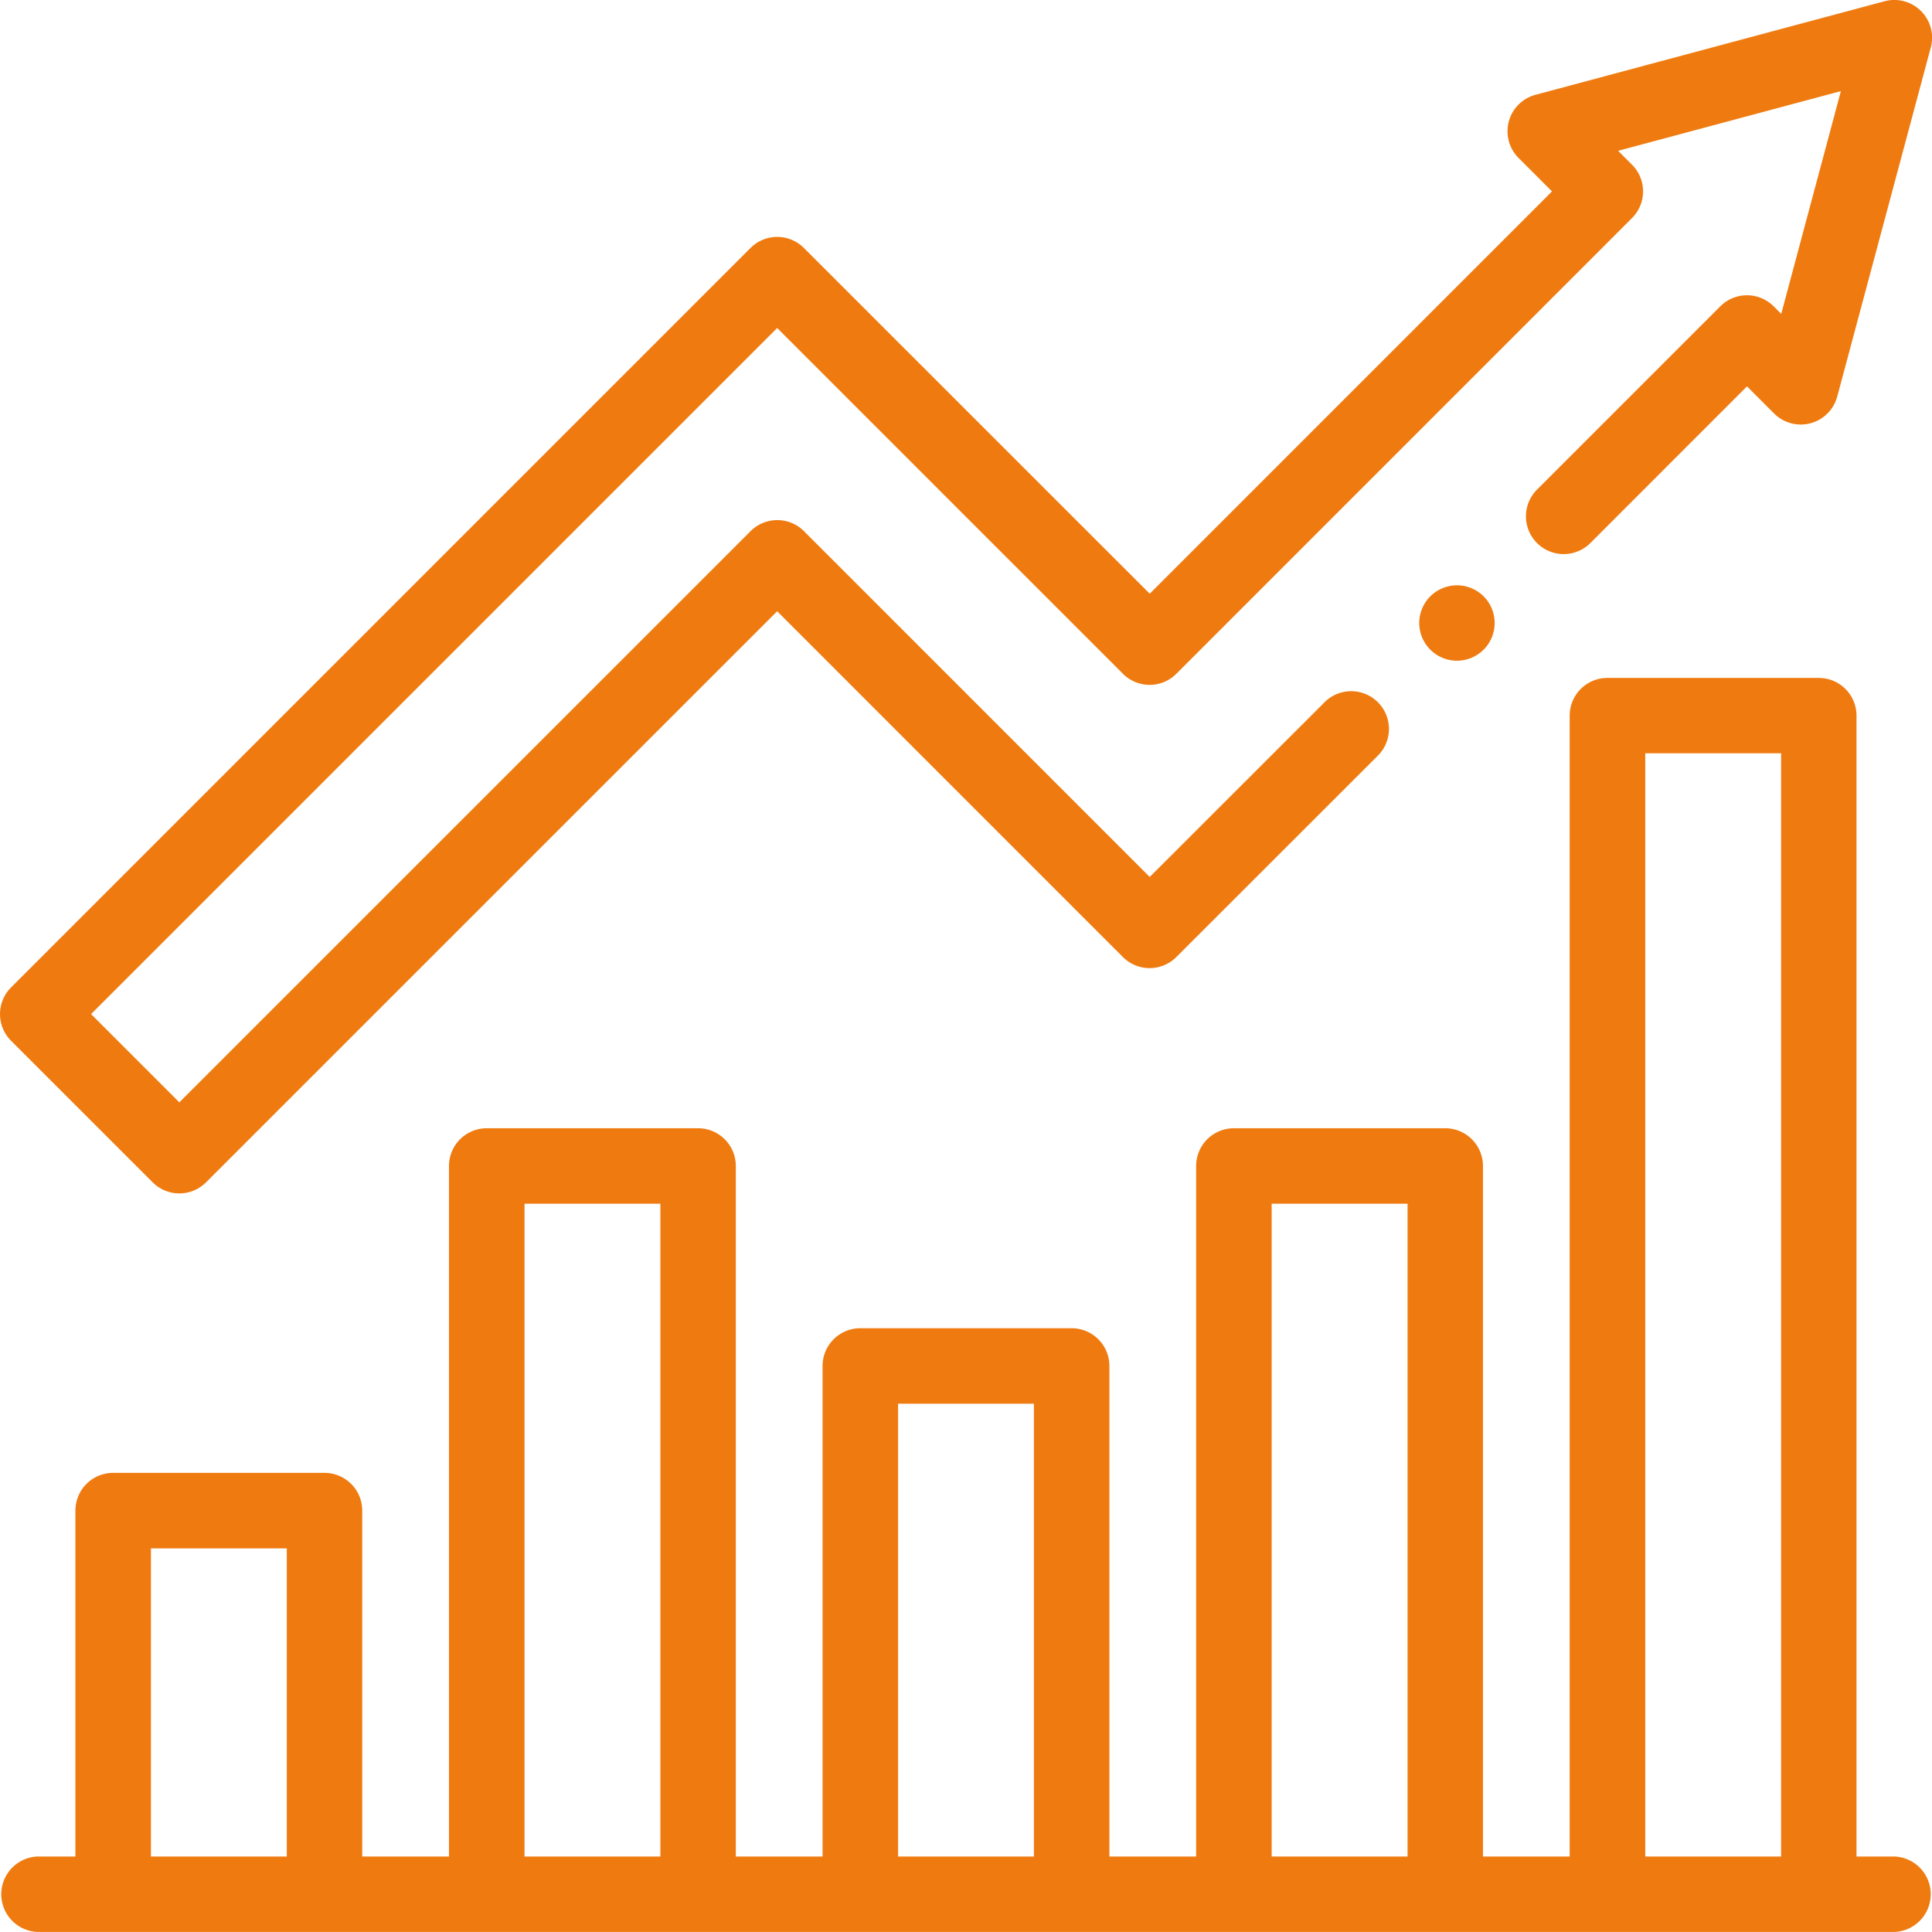
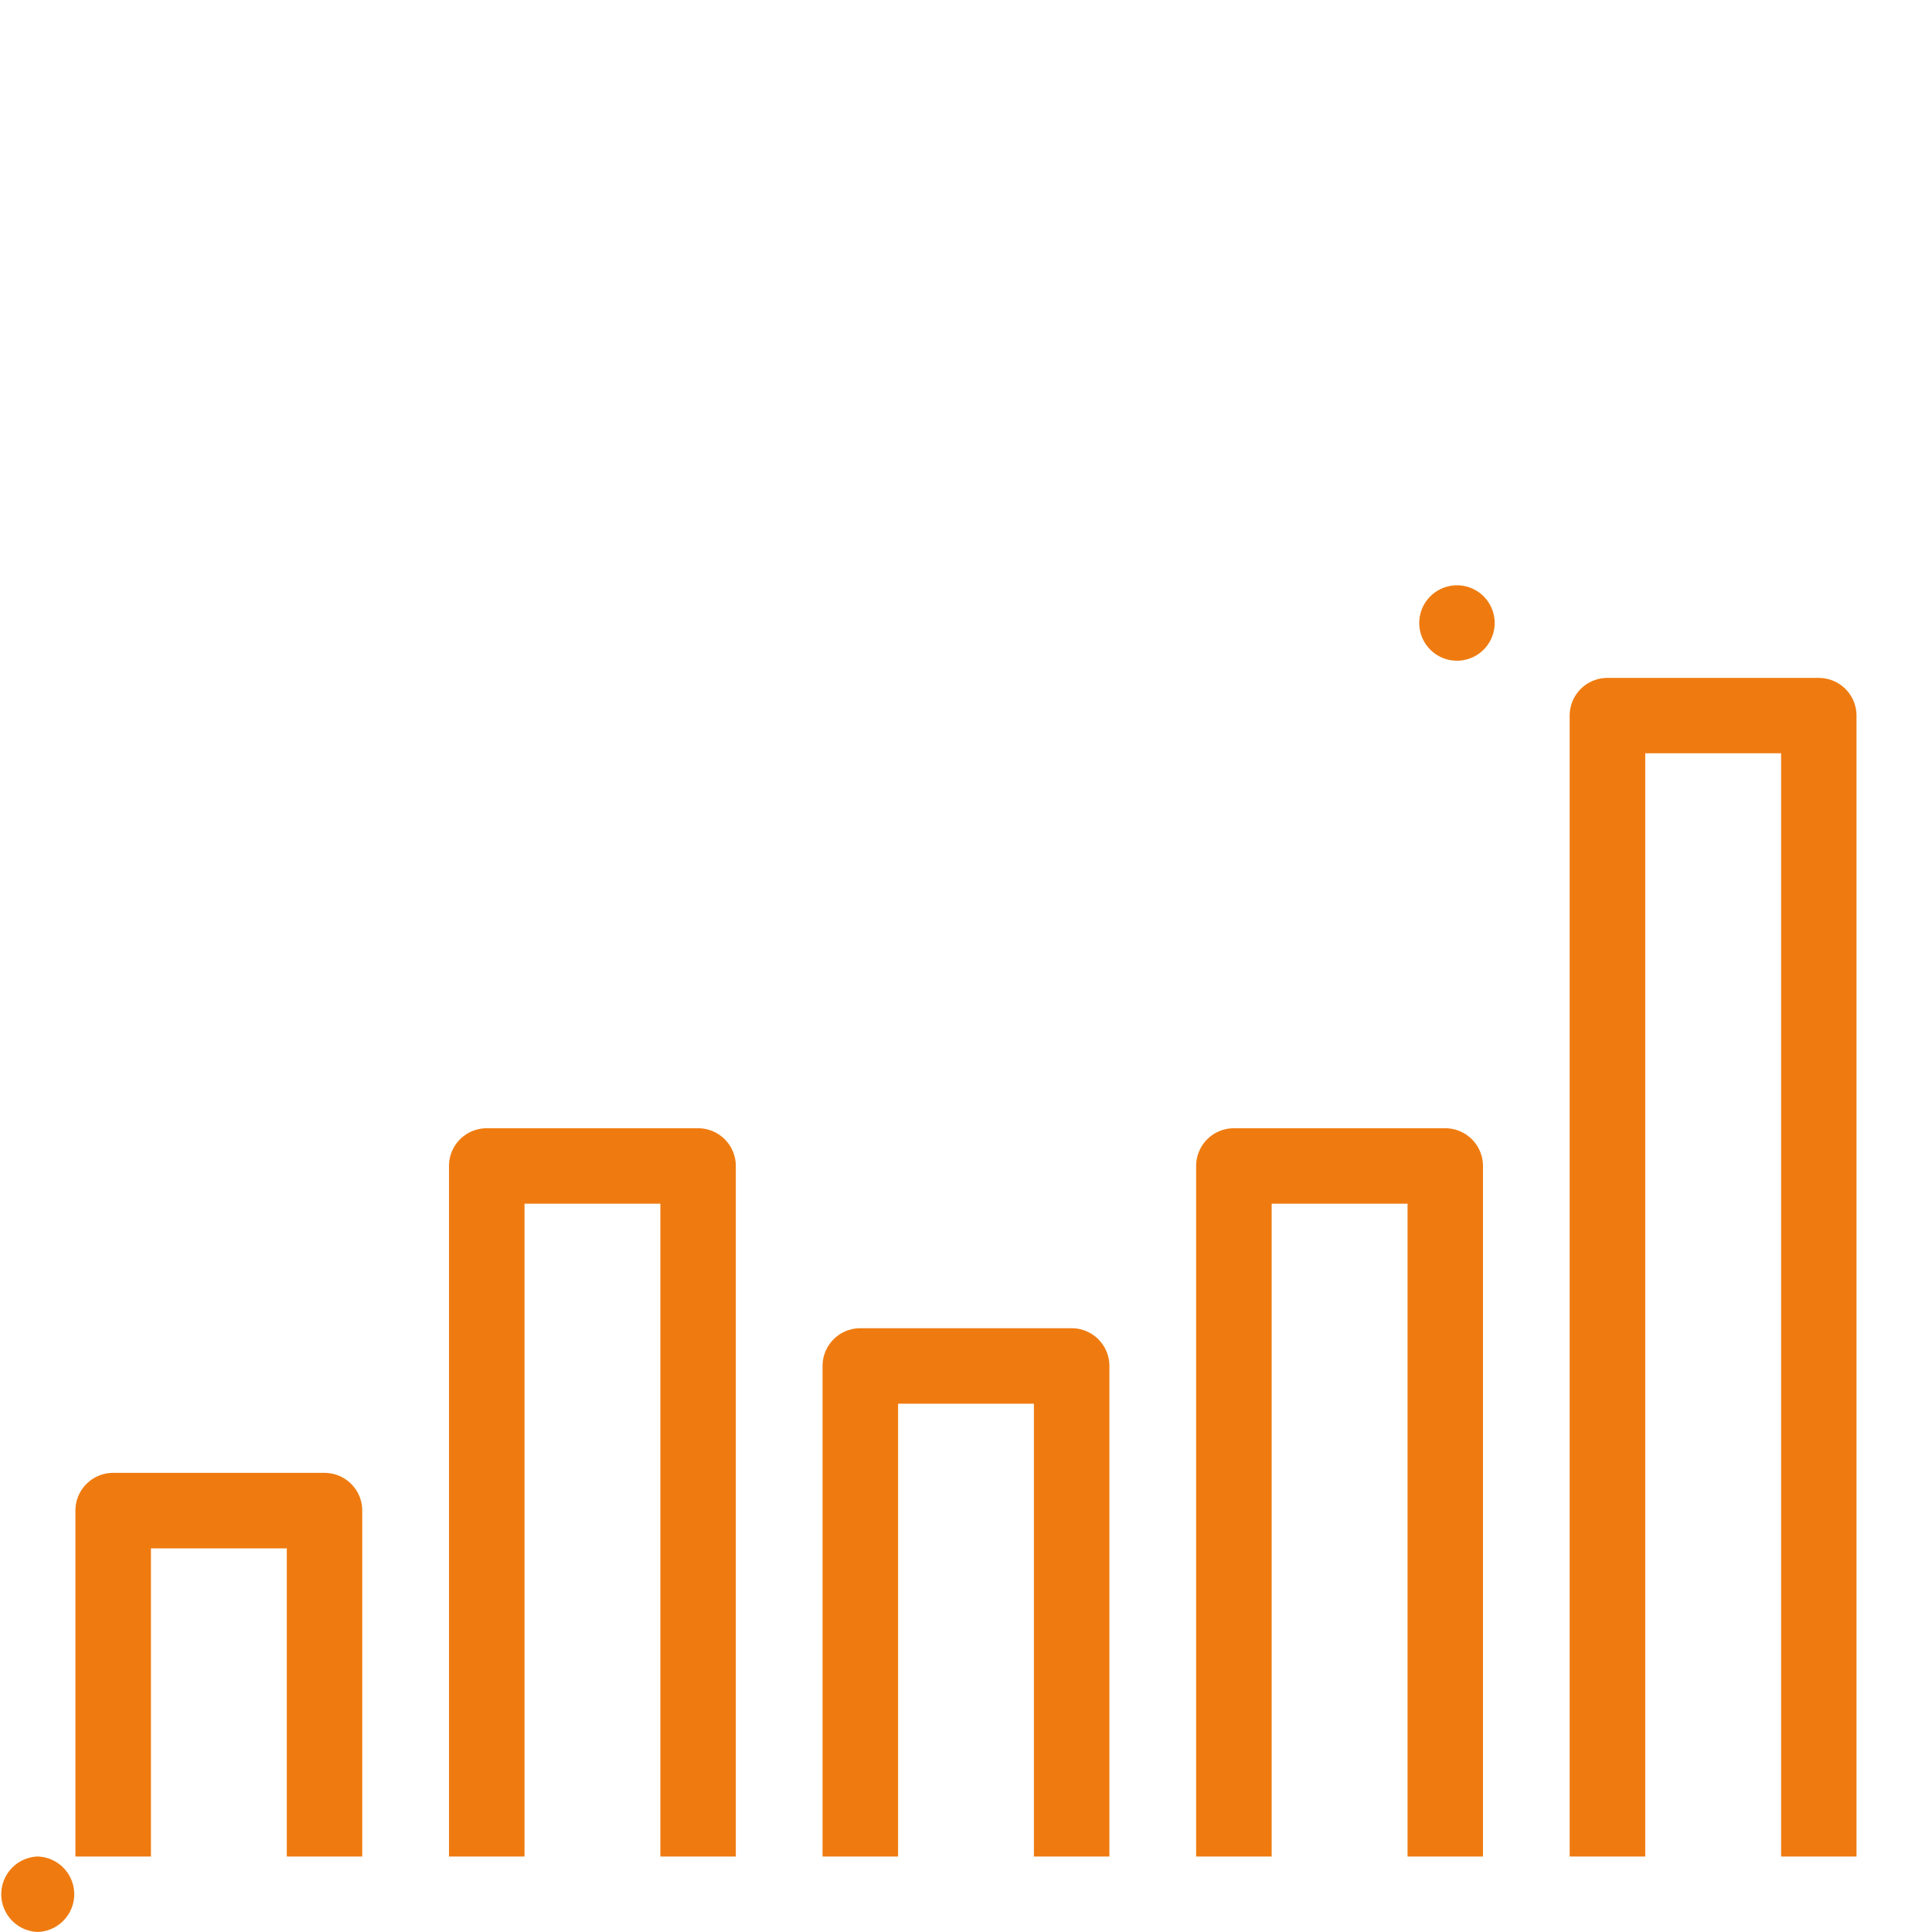
<svg xmlns="http://www.w3.org/2000/svg" width="45.707" height="45.707" viewBox="0 0 45.707 45.707">
  <defs>
    <style>.a{fill:#ef7b10;}</style>
  </defs>
  <g transform="translate(0 0)">
-     <path class="a" d="M3.612,27.972a.892.892,0,0,0,1.262,0L18.386,14.461l8.18,8.181a.893.893,0,0,0,1.263,0L32.574,17.9a.893.893,0,1,0-1.262-1.262L27.2,20.747l-8.18-8.181a.893.893,0,0,0-1.263,0L4.243,26.079,2.155,23.991,18.386,7.76l8.181,8.181a.892.892,0,0,0,1.262,0L38.61,5.159a.892.892,0,0,0,0-1.262l-.329-.329,5.27-1.412L42.14,7.426l-.179-.179a.892.892,0,0,0-1.262,0l-4.337,4.337a.893.893,0,0,0,1.263,1.263L41.33,9.141l.641.641a.893.893,0,0,0,1.494-.4l2.213-8.258A.893.893,0,0,0,44.583.03L36.326,2.243a.893.893,0,0,0-.4,1.494l.791.791L27.2,14.046,19.018,5.866a.893.893,0,0,0-1.262,0L.262,23.36a.893.893,0,0,0,0,1.263Zm0,0" transform="translate(0 0)" />
-     <path class="a" d="M44.814,207.55h-.893v-26.99a.893.893,0,0,0-.893-.893h-5a.893.893,0,0,0-.893.893v26.99H35.084V191.214a.893.893,0,0,0-.893-.893h-5a.893.893,0,0,0-.893.893V207.55H26.246V195.945a.893.893,0,0,0-.893-.893h-5a.893.893,0,0,0-.893.893V207.55H17.408V191.214a.893.893,0,0,0-.893-.893h-5a.893.893,0,0,0-.893.893V207.55H8.57v-8.183a.893.893,0,0,0-.893-.893h-5a.893.893,0,0,0-.893.893v8.183H.893a.893.893,0,0,0,0,1.785H44.814a.893.893,0,0,0,0-1.785Zm-41.243,0V200.26H6.785v7.291Zm8.838,0V192.106h3.214V207.55Zm8.838,0V196.838H24.46V207.55Zm8.838,0V192.106H33.3V207.55Zm8.838,0v-26.1h3.214v26.1Zm0,0" transform="translate(0 -163.629)" />
+     <path class="a" d="M44.814,207.55h-.893v-26.99a.893.893,0,0,0-.893-.893h-5a.893.893,0,0,0-.893.893v26.99H35.084V191.214a.893.893,0,0,0-.893-.893h-5a.893.893,0,0,0-.893.893V207.55H26.246V195.945a.893.893,0,0,0-.893-.893h-5a.893.893,0,0,0-.893.893V207.55H17.408V191.214a.893.893,0,0,0-.893-.893h-5a.893.893,0,0,0-.893.893V207.55H8.57v-8.183a.893.893,0,0,0-.893-.893h-5a.893.893,0,0,0-.893.893v8.183H.893a.893.893,0,0,0,0,1.785a.893.893,0,0,0,0-1.785Zm-41.243,0V200.26H6.785v7.291Zm8.838,0V192.106h3.214V207.55Zm8.838,0V196.838H24.46V207.55Zm8.838,0V192.106H33.3V207.55Zm8.838,0v-26.1h3.214v26.1Zm0,0" transform="translate(0 -163.629)" />
    <path class="a" d="M376.363,155.371a.892.892,0,1,0,.631-.262A.9.9,0,0,0,376.363,155.371Zm0,0" transform="translate(-342.526 -141.262)" />
  </g>
</svg>